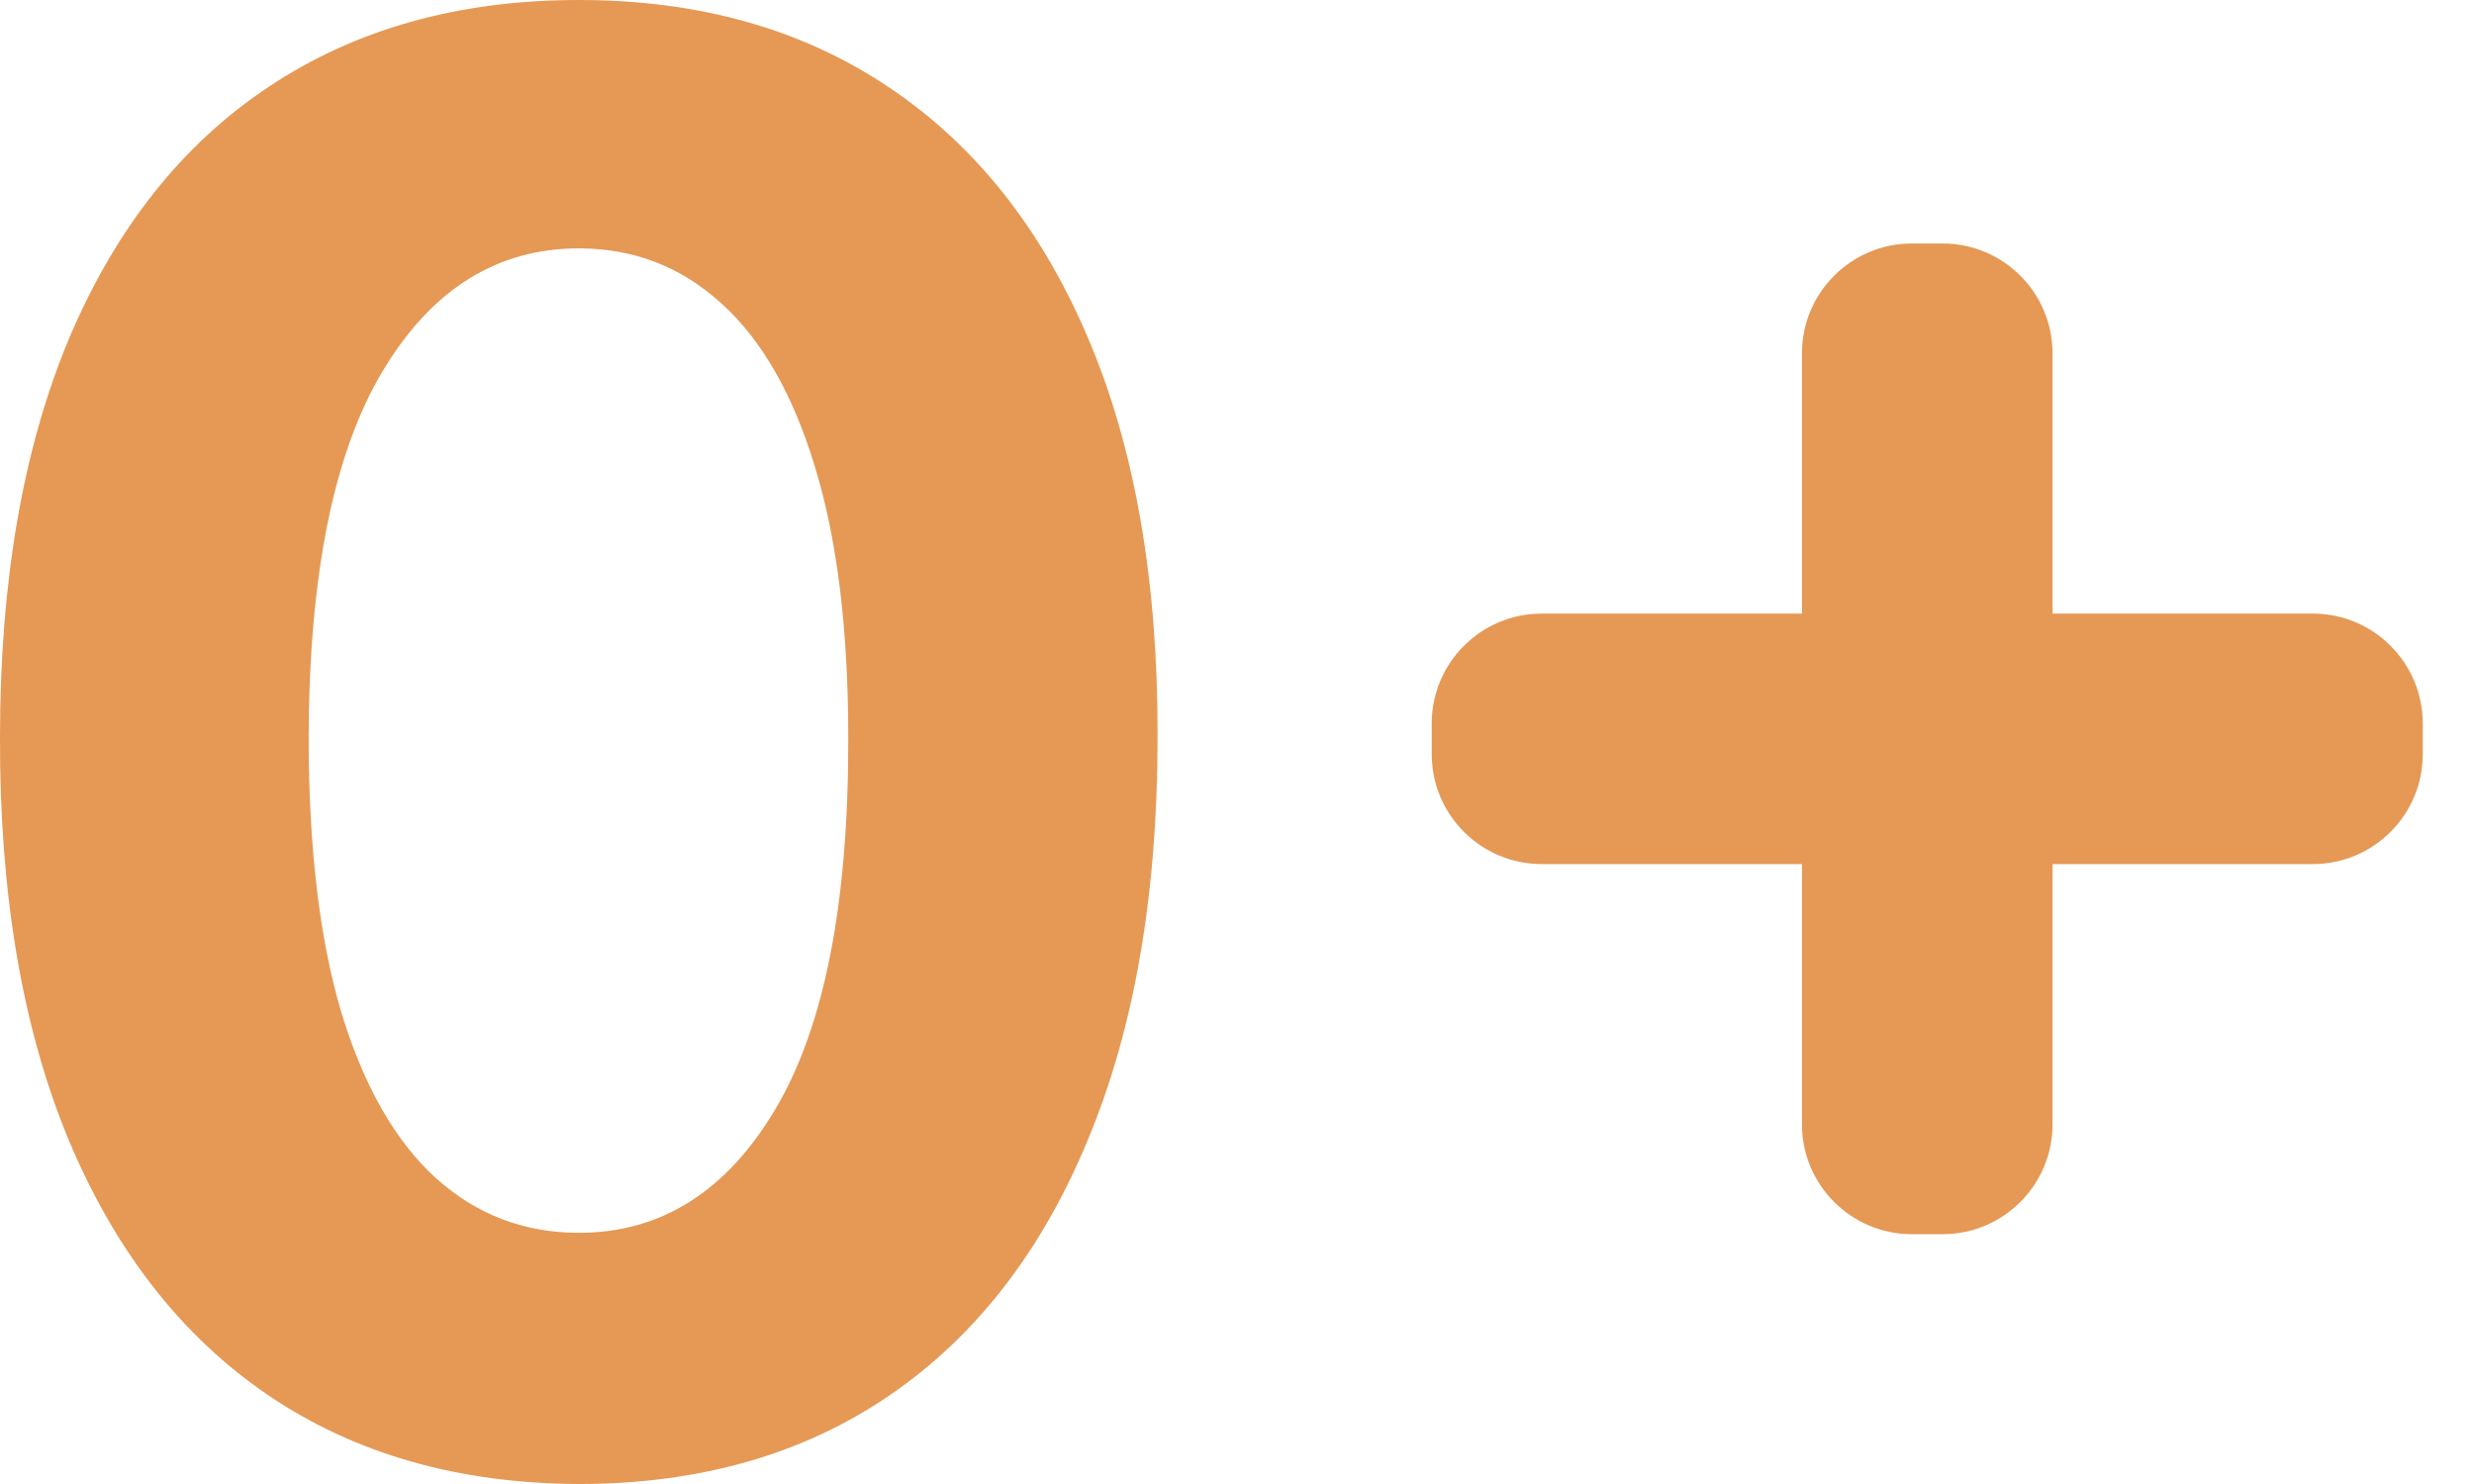
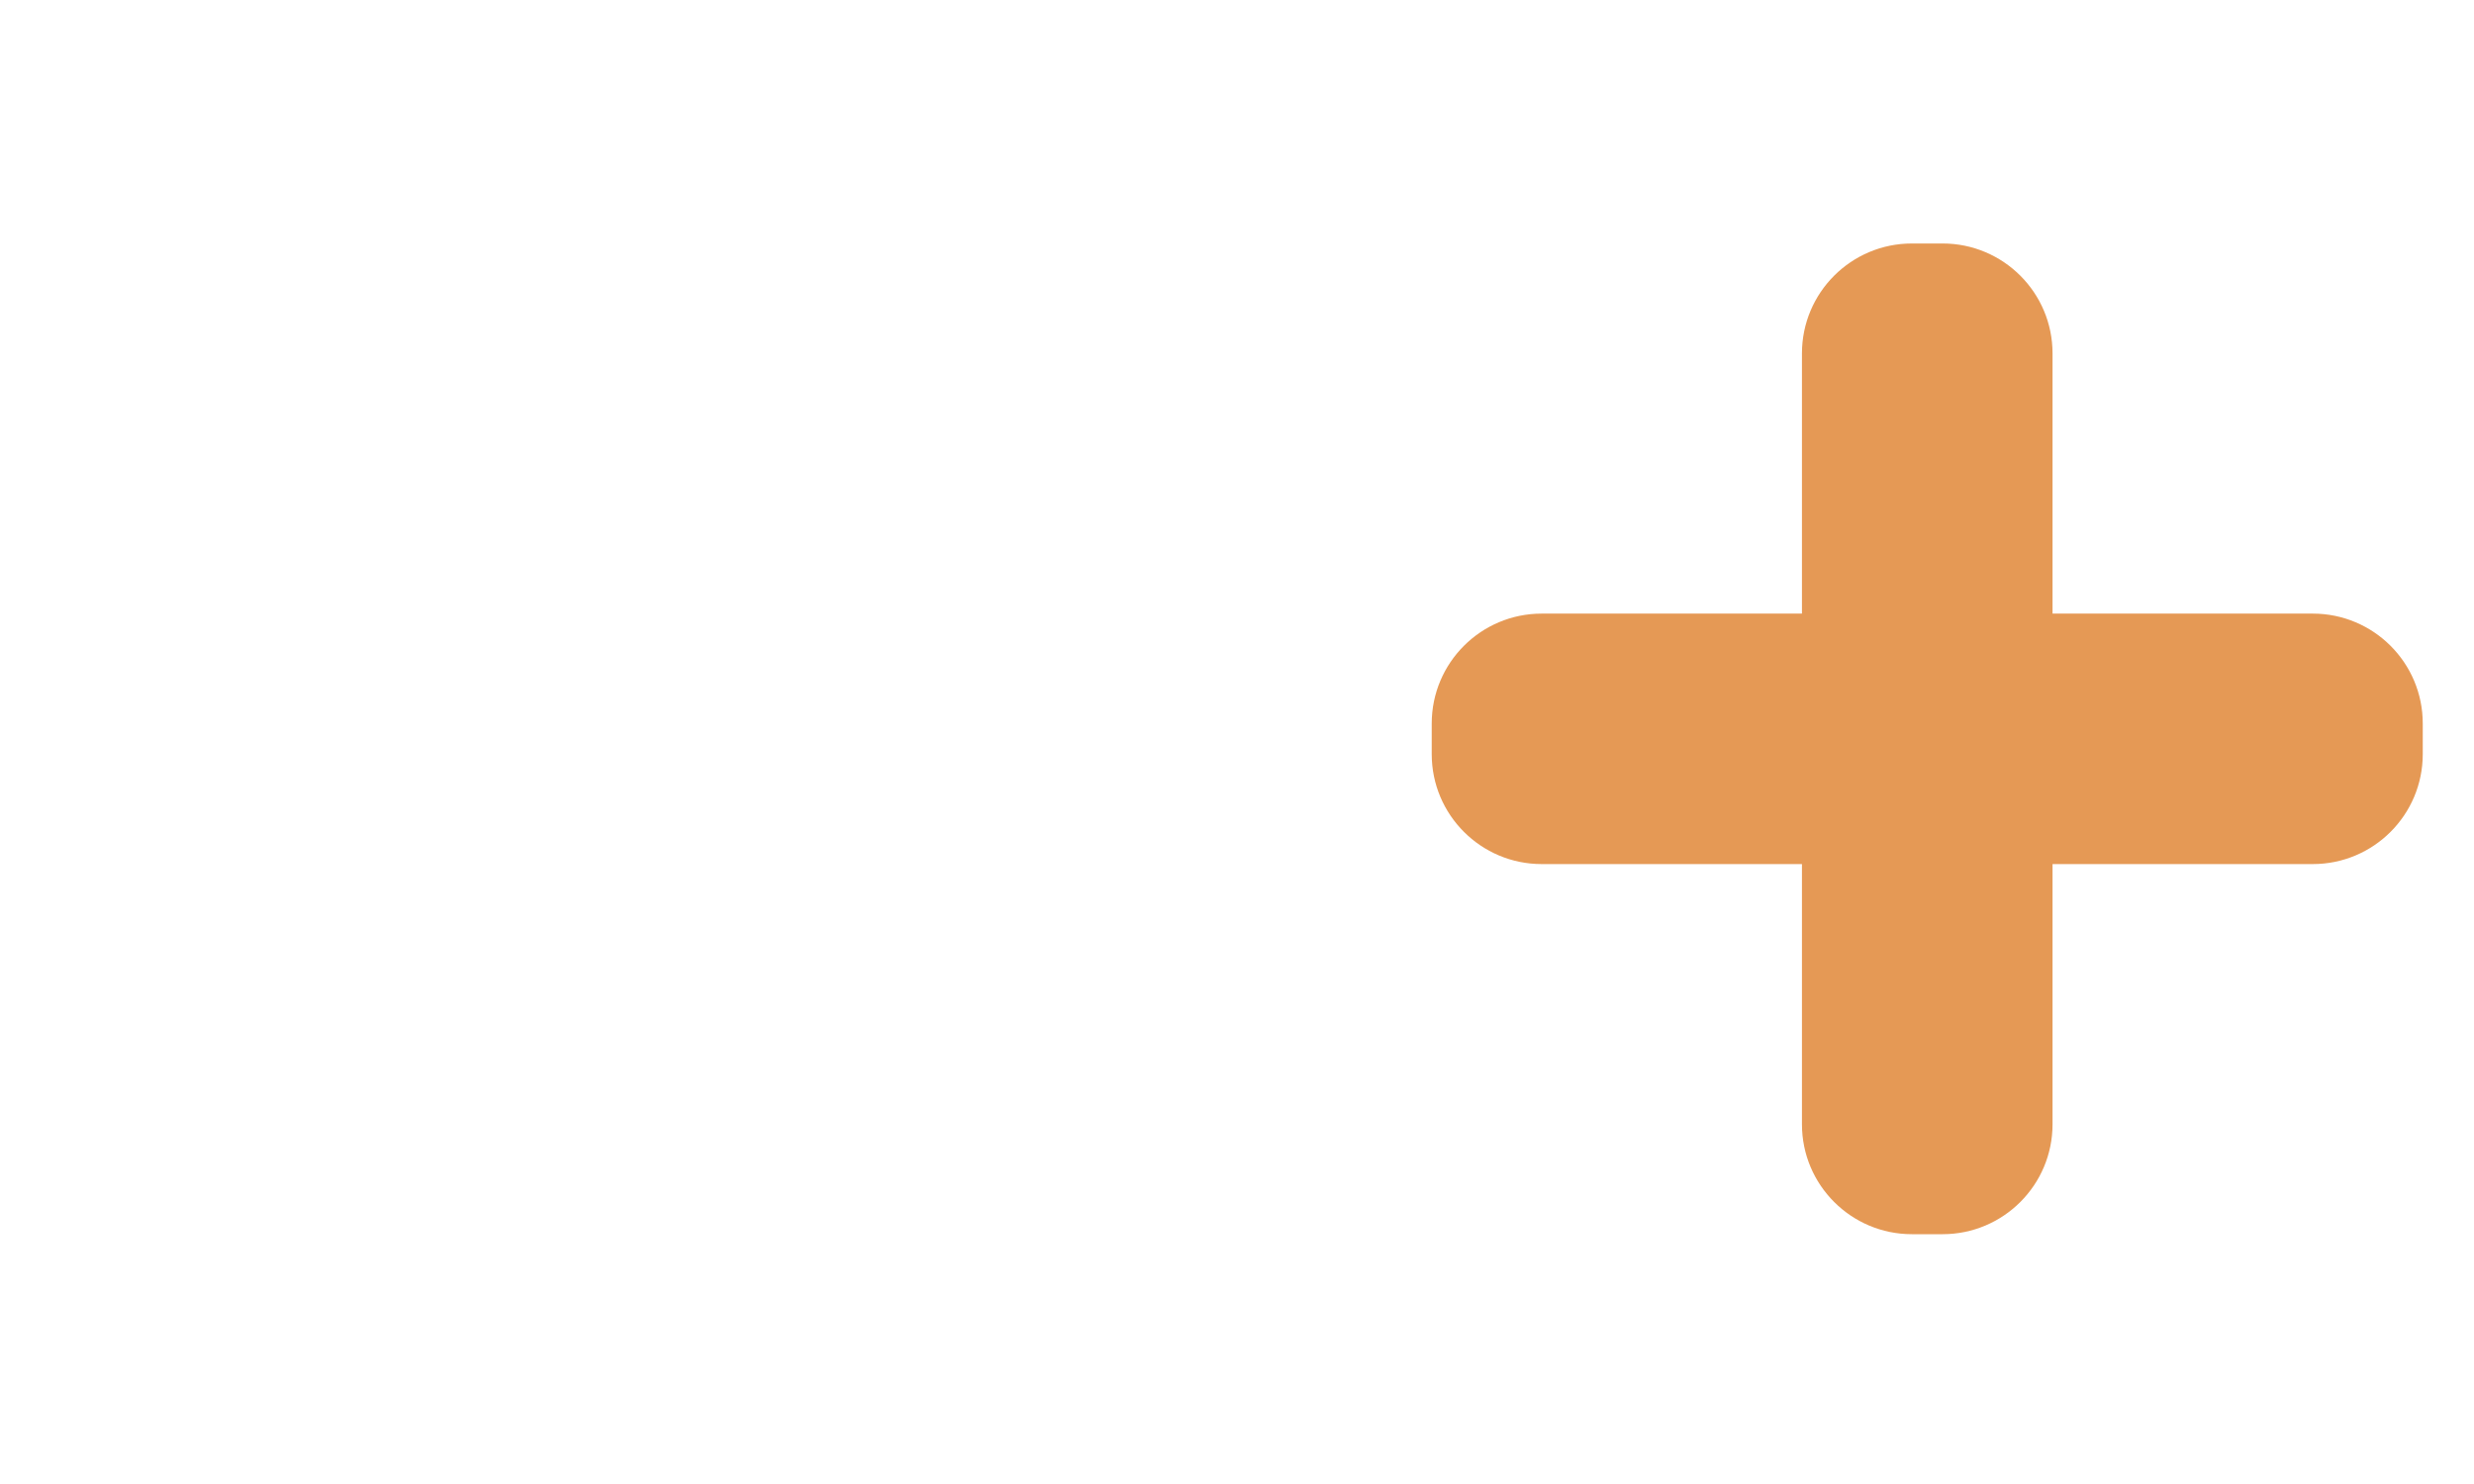
<svg xmlns="http://www.w3.org/2000/svg" width="45" height="27" viewBox="0 0 45 27" fill="none">
-   <path d="M10.528 27C8.338 26.991 6.454 26.453 4.876 25.383C3.306 24.314 2.096 22.765 1.248 20.737C0.407 18.709 -0.008 16.269 0 13.417C0 10.574 0.42 8.151 1.26 6.149C2.109 4.146 3.318 2.622 4.888 1.579C6.467 0.526 8.347 0 10.528 0C12.709 0 14.584 0.526 16.154 1.579C17.733 2.631 18.946 4.158 19.795 6.161C20.644 8.156 21.064 10.574 21.055 13.417C21.055 16.277 20.631 18.721 19.782 20.75C18.942 22.778 17.737 24.327 16.167 25.396C14.597 26.465 12.717 27 10.528 27ZM10.528 22.43C12.021 22.43 13.214 21.679 14.105 20.177C14.996 18.675 15.437 16.422 15.429 13.417C15.429 11.44 15.225 9.793 14.818 8.478C14.419 7.163 13.85 6.174 13.112 5.512C12.382 4.85 11.521 4.519 10.528 4.519C9.043 4.519 7.854 5.262 6.963 6.747C6.072 8.232 5.622 10.455 5.614 13.417C5.614 15.42 5.813 17.092 6.212 18.433C6.62 19.765 7.192 20.767 7.931 21.437C8.669 22.099 9.535 22.43 10.528 22.43Z" fill="#E59955" />
  <path d="M34.776 22.455C33.672 22.455 32.776 21.56 32.776 20.455V6.43C32.776 5.325 33.672 4.43 34.776 4.43H35.334C36.438 4.43 37.334 5.325 37.334 6.43V20.455C37.334 21.56 36.438 22.455 35.334 22.455H34.776ZM28.042 15.721C26.938 15.721 26.042 14.826 26.042 13.721V13.164C26.042 12.059 26.938 11.164 28.042 11.164H42.068C43.172 11.164 44.068 12.059 44.068 13.164V13.721C44.068 14.826 43.172 15.721 42.068 15.721H28.042Z" fill="#E59955" />
</svg>